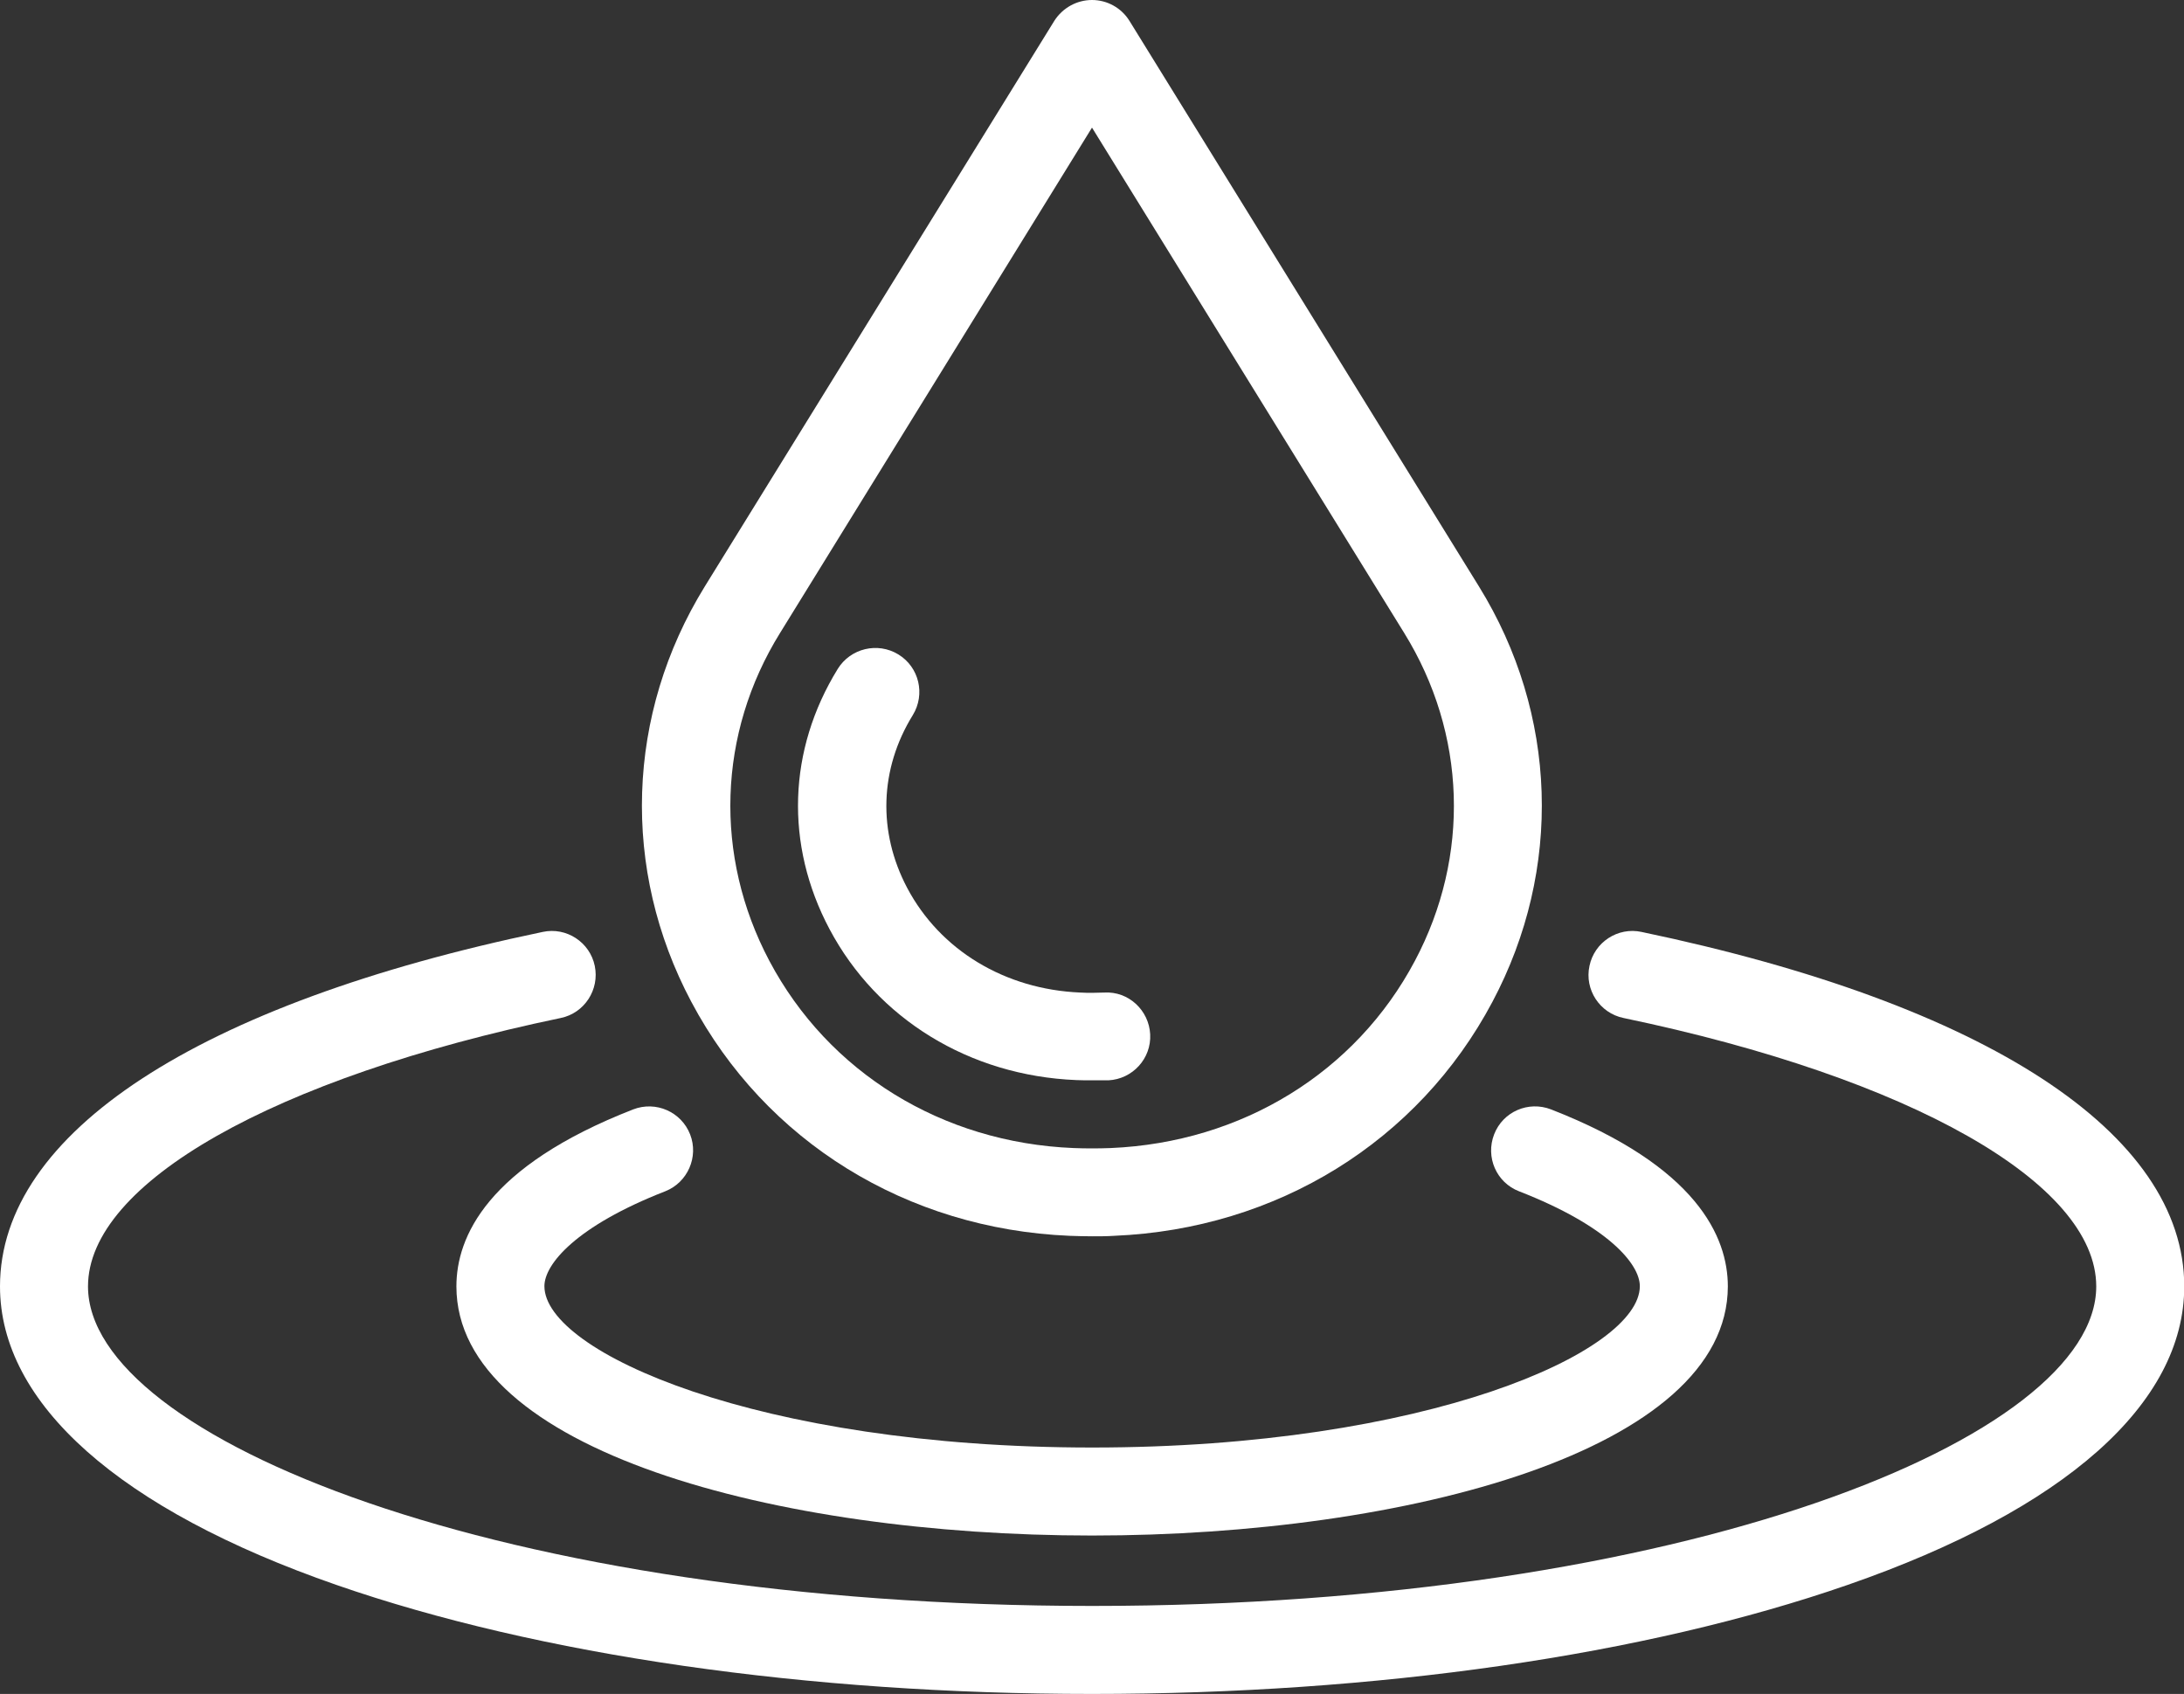
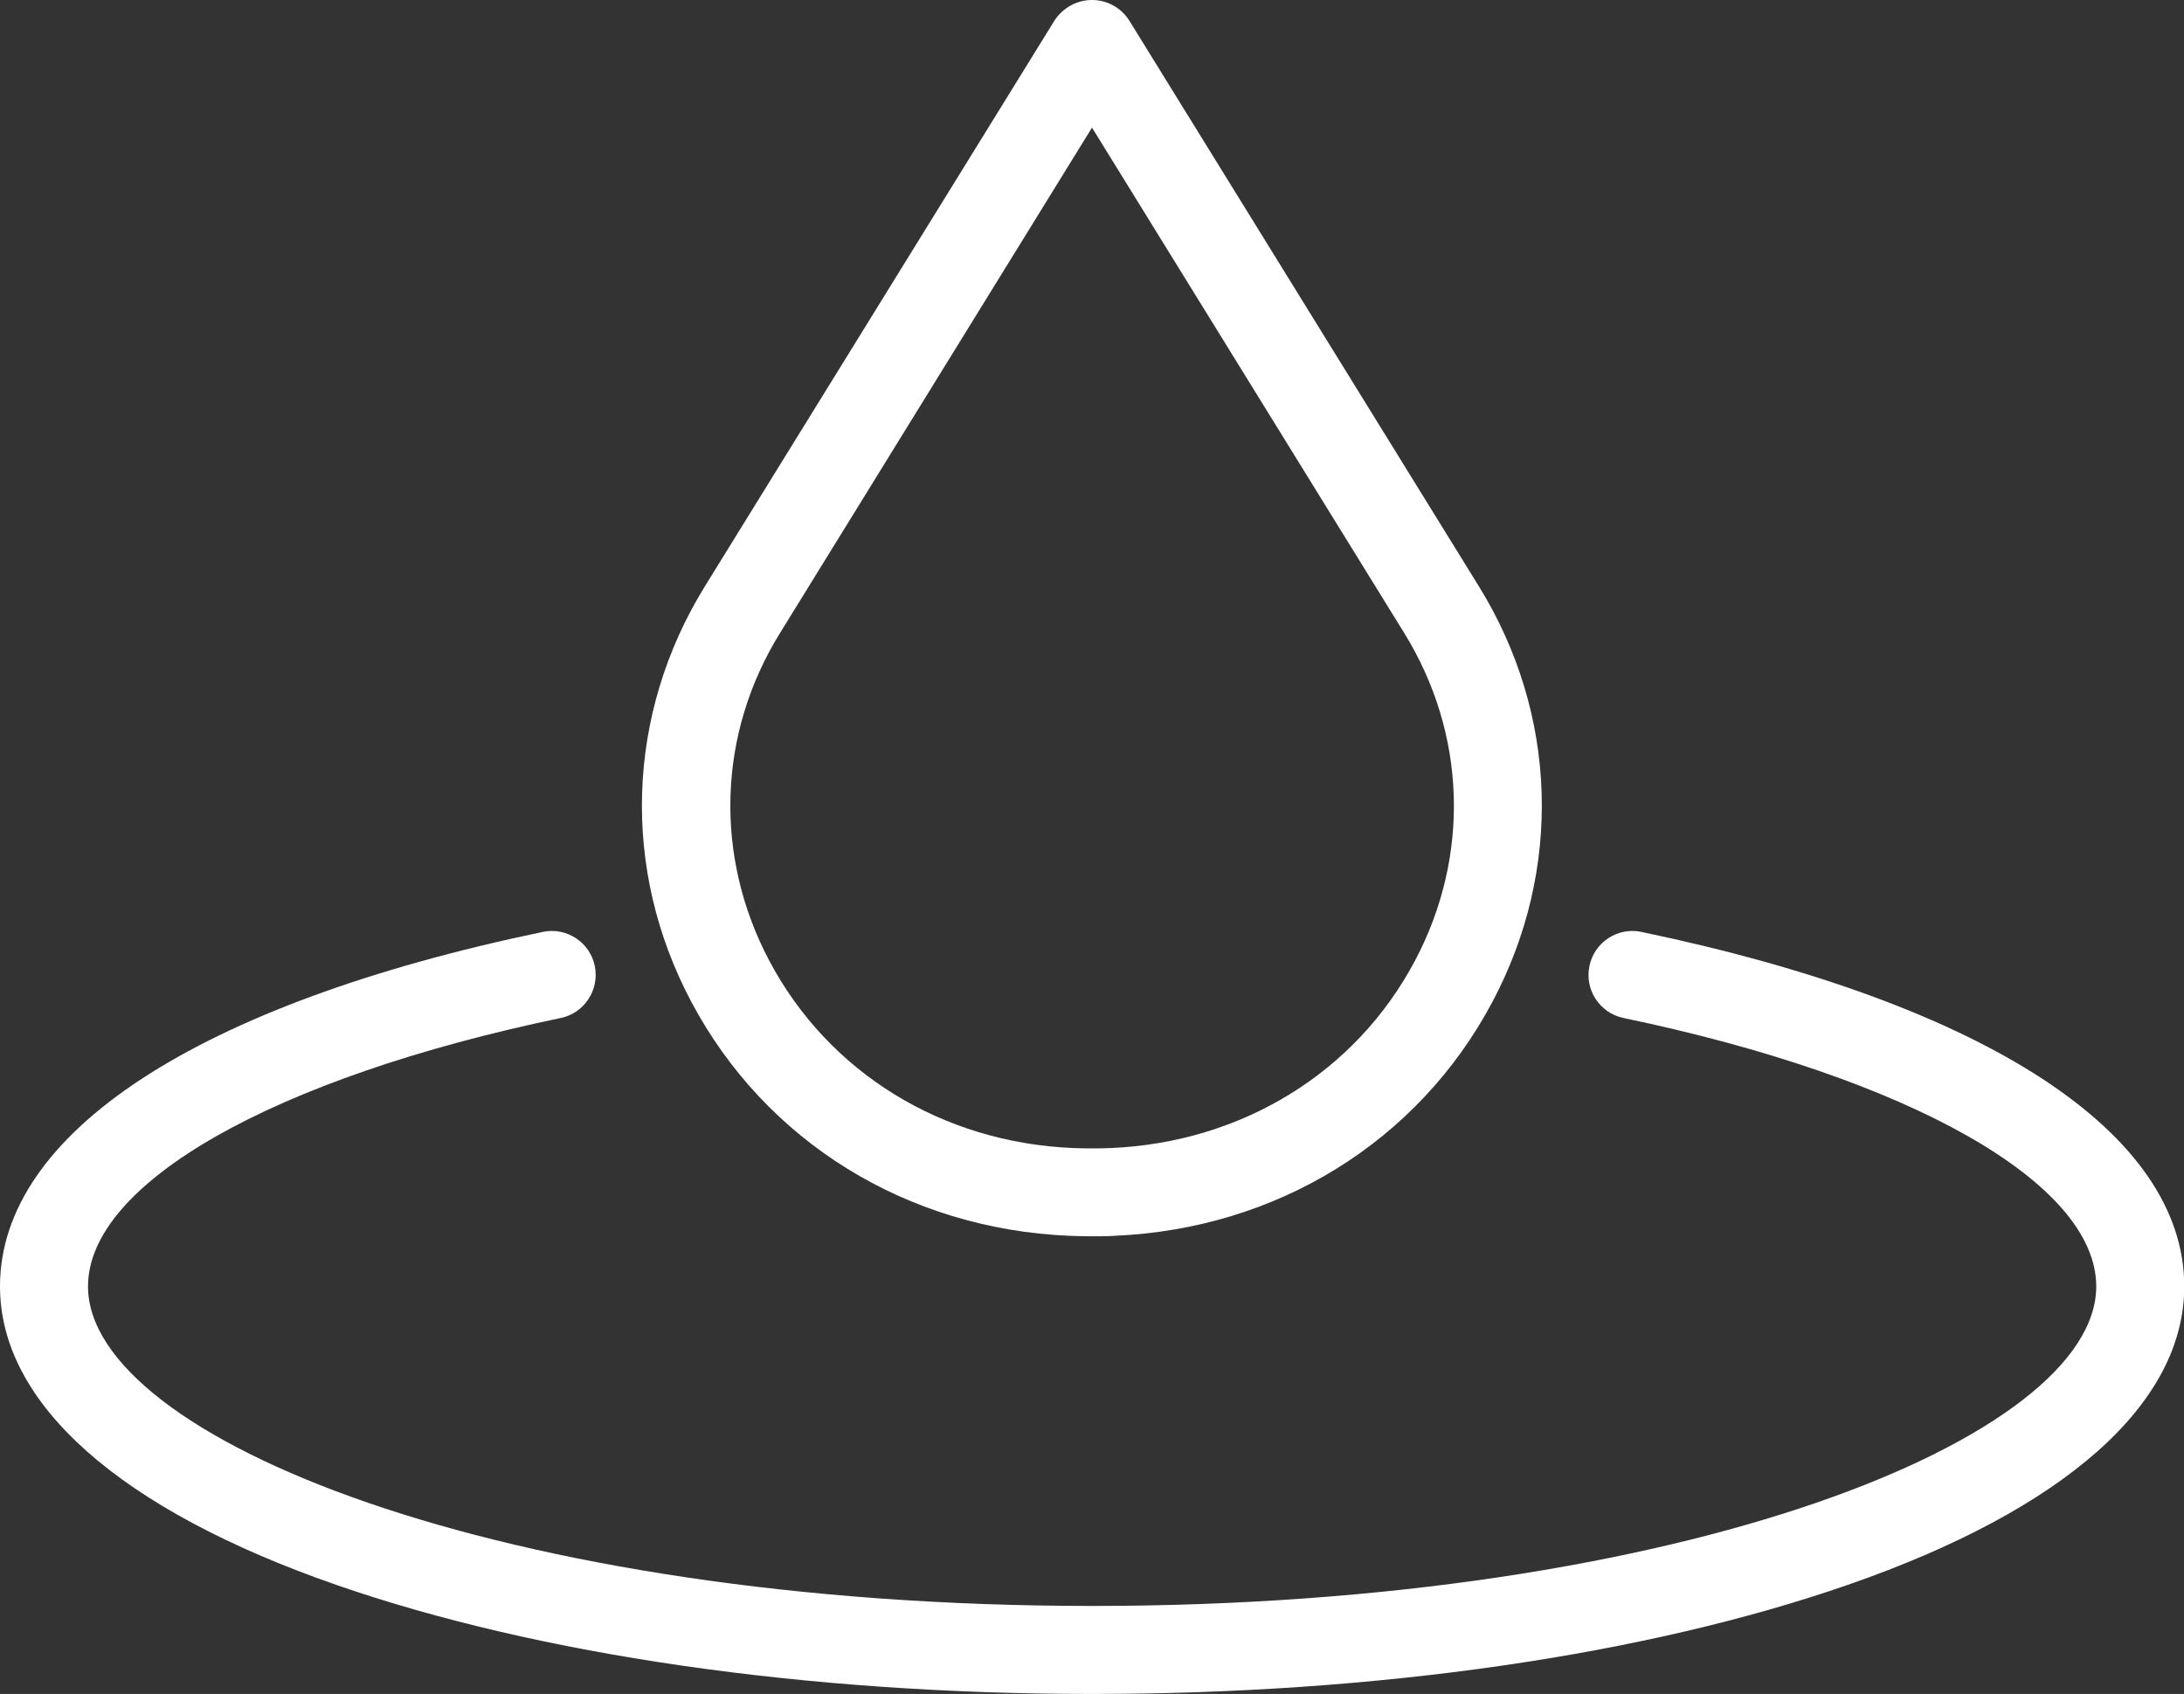
<svg xmlns="http://www.w3.org/2000/svg" version="1.1" id="Слой_1" x="0px" y="0px" viewBox="0 0 89.34 69.29" style="enable-background:new 0 0 89.34 69.29;" xml:space="preserve">
  <rect x="0" y="0" width="89.34" height="69.29" fill="#333333" stroke="none" />
  <style type="text/css">
	.st0{fill:#FFFFFF;}
</style>
  <g>
    <path class="st0" d="M44.67,50.57c-0.31,0-0.61-0.01-0.92-0.02c-6.66-0.28-12.44-3.86-15.47-9.57c-2.88-5.42-2.67-11.77,0.55-16.99   l14.3-23.14C43.47,0.32,44.05,0,44.67,0s1.2,0.32,1.53,0.85l14.3,23.14c3.22,5.21,3.43,11.57,0.55,16.99   c-3.03,5.71-8.81,9.29-15.47,9.57C45.28,50.57,44.98,50.57,44.67,50.57z M44.67,5.22L31.91,25.89C29.36,30,29.2,35.01,31.47,39.3   c2.42,4.57,7.07,7.44,12.44,7.66c0.5,0.02,1.02,0.02,1.53,0c5.36-0.23,10.02-3.09,12.44-7.66c2.27-4.28,2.11-9.29-0.44-13.41   L44.67,5.22z" />
-     <path class="st0" d="M44.67,44.19c-0.22,0-0.43,0-0.65-0.01c-4.36-0.18-8.14-2.5-10.09-6.18c-1.83-3.45-1.7-7.33,0.34-10.64   c0.52-0.84,1.63-1.11,2.48-0.59c0.85,0.52,1.11,1.63,0.59,2.48c-1.36,2.2-1.44,4.78-0.23,7.07c1.35,2.55,4,4.15,7.08,4.28   c0.34,0.02,0.65,0.01,0.98,0c0.99-0.06,1.83,0.72,1.88,1.71c0.05,0.99-0.72,1.83-1.71,1.88C45.1,44.19,44.89,44.19,44.67,44.19z" />
    <g>
      <path class="st0" d="M44.67,69.29c-11.65,0-22.62-1.58-30.91-4.46C4.89,61.75,0,57.41,0,52.62c0-6.27,8.09-11.56,22.2-14.5    c0.97-0.21,1.93,0.42,2.13,1.39s-0.42,1.93-1.39,2.13C11.19,44.09,3.6,48.4,3.6,52.62c0,6.18,16.87,13.07,41.08,13.07    c24.2,0,41.07-6.89,41.07-13.07c0-4.22-7.59-8.53-19.34-10.98c-0.97-0.2-1.6-1.16-1.39-2.13c0.2-0.97,1.16-1.6,2.13-1.39    c14.11,2.95,22.2,8.23,22.2,14.5c0,4.8-4.89,9.13-13.77,12.21C67.29,67.71,56.32,69.29,44.67,69.29z" />
-       <path class="st0" d="M44.67,62.81c-12.92,0-26-3.5-26-10.19c0-2.02,1.25-4.91,7.23-7.24c0.93-0.36,1.97,0.1,2.33,1.02    s-0.1,1.97-1.02,2.33c-3.64,1.42-4.94,2.98-4.94,3.88c0,2.69,8.73,6.6,22.41,6.6c13.67,0,22.4-3.91,22.4-6.6    c0-0.9-1.29-2.46-4.94-3.88c-0.93-0.36-1.38-1.4-1.02-2.33c0.36-0.93,1.4-1.38,2.33-1.02c5.97,2.33,7.23,5.22,7.23,7.24    C70.67,59.31,57.59,62.81,44.67,62.81z" />
    </g>
  </g>
</svg>